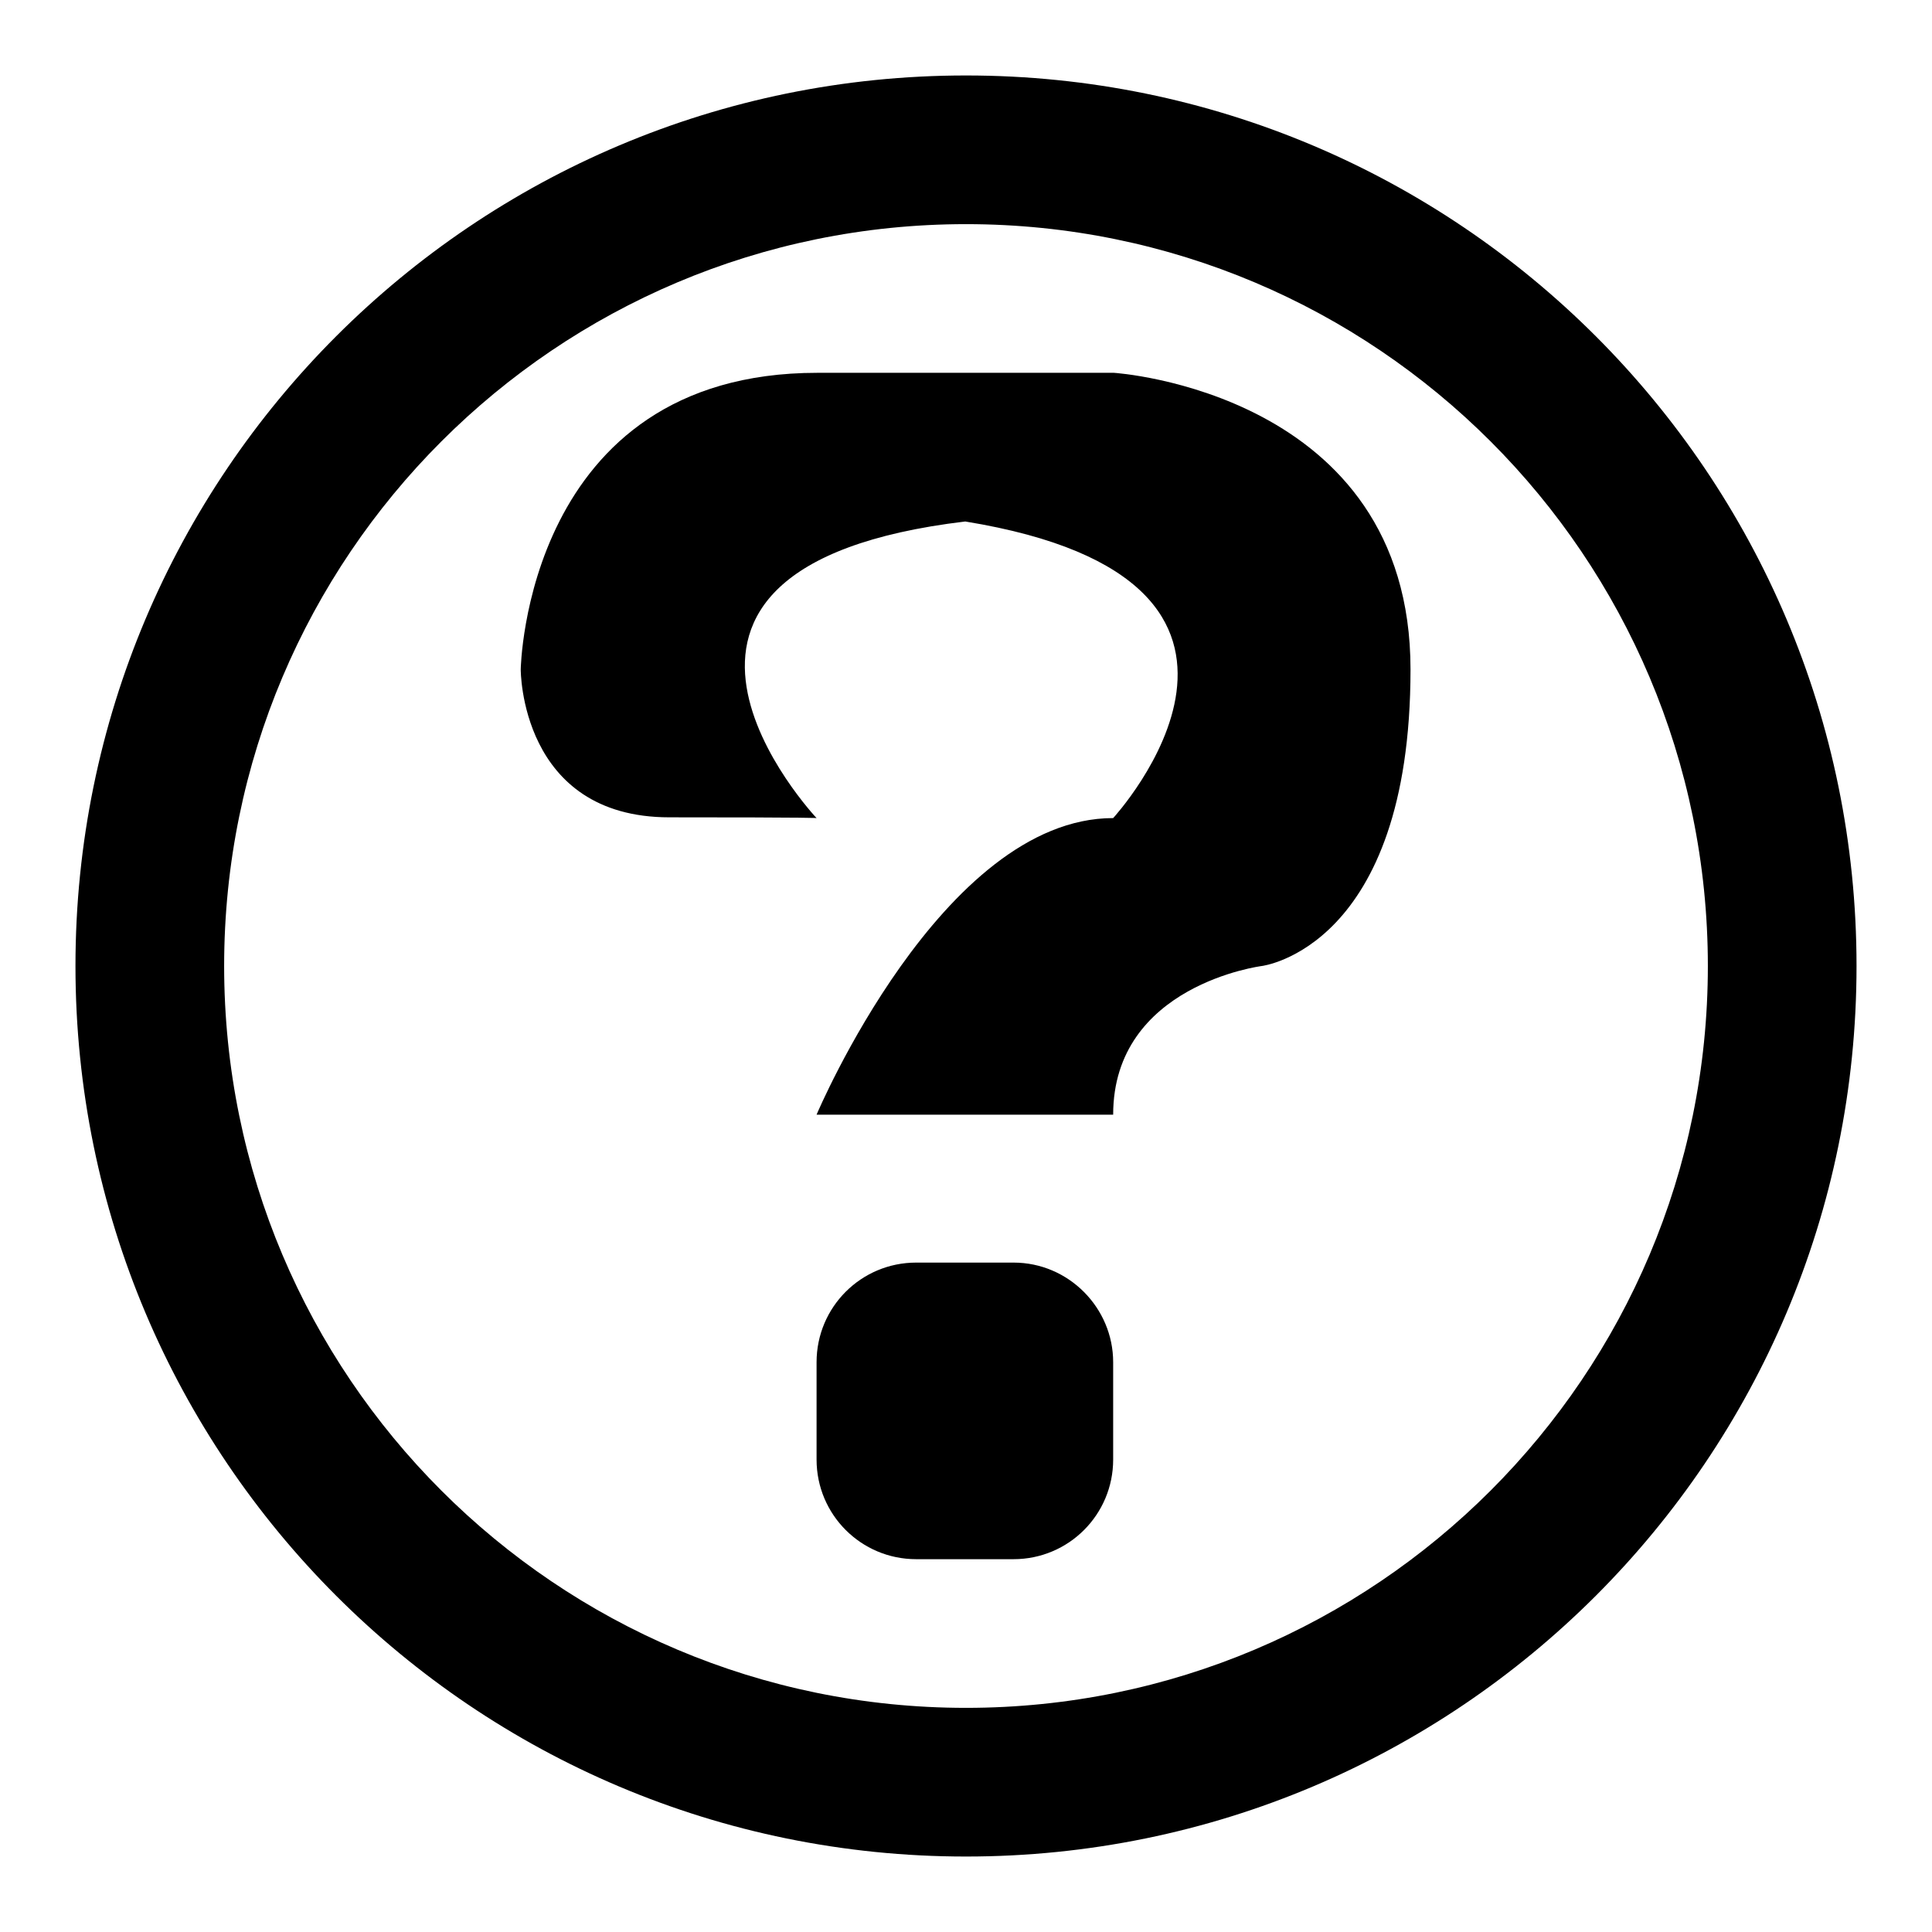
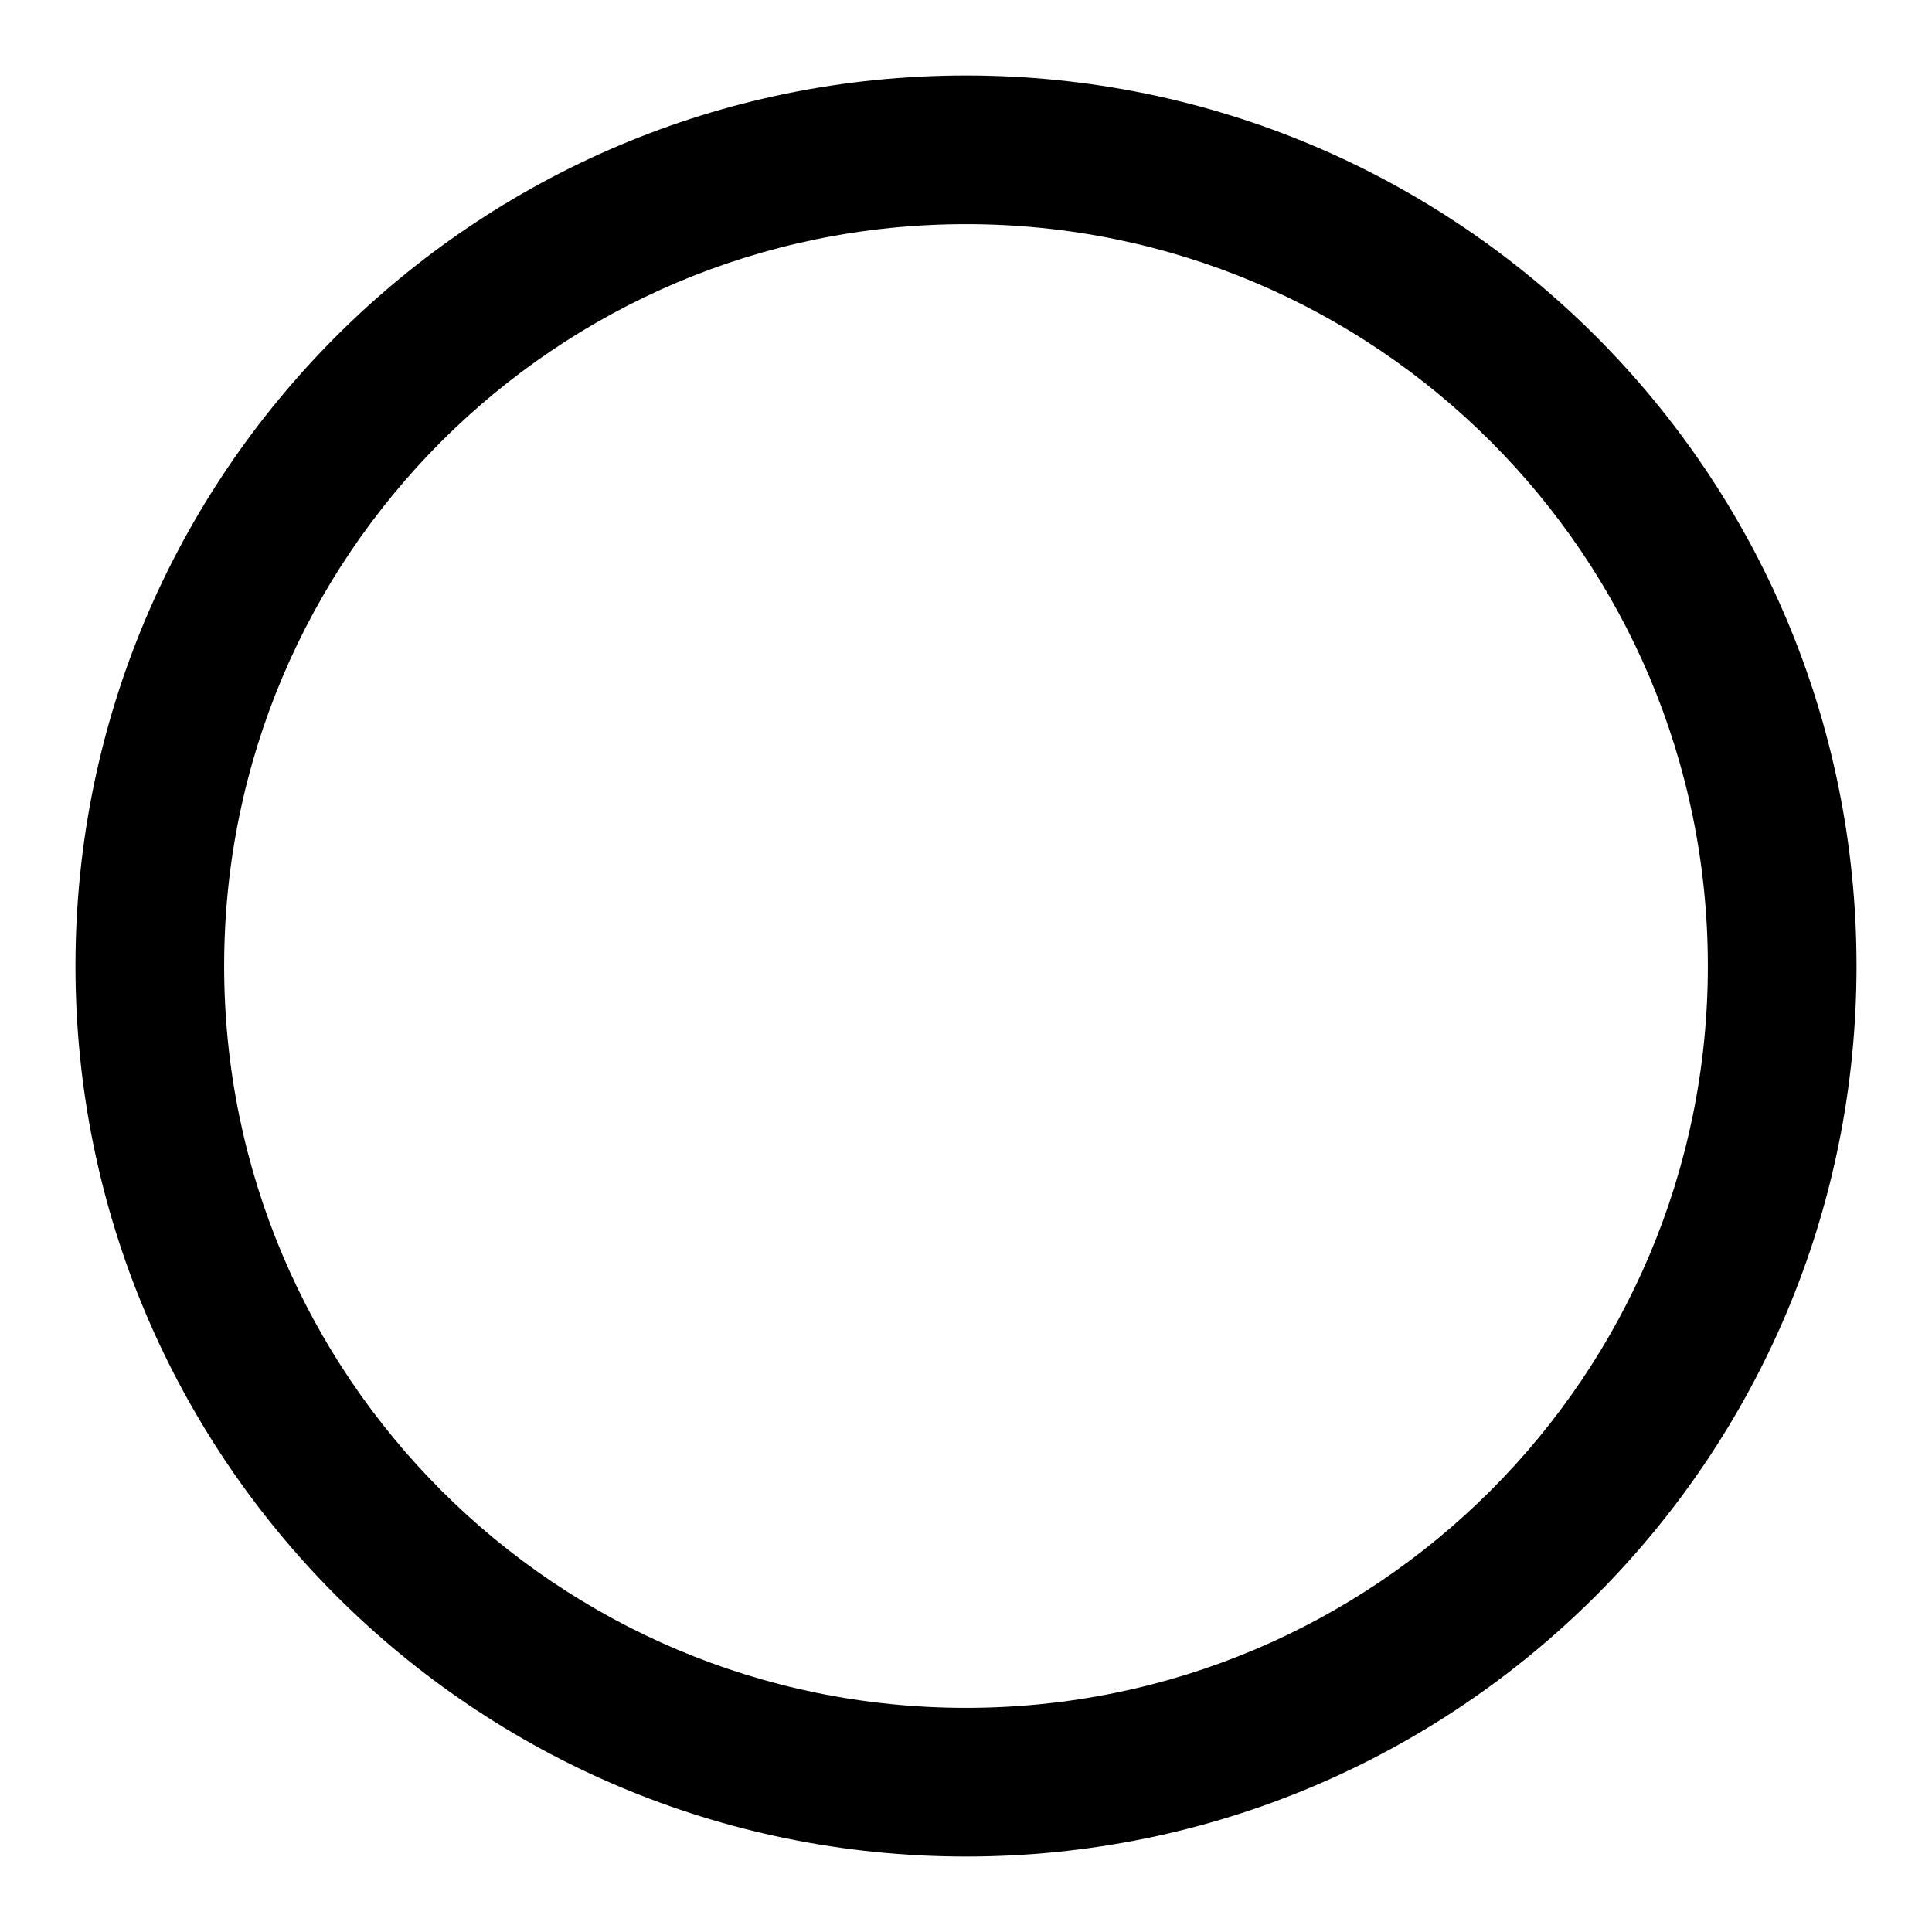
<svg xmlns="http://www.w3.org/2000/svg" version="1.1" x="0px" y="0px" viewBox="0 0 256 256" enable-background="new 0 0 256 256" xml:space="preserve">
  <g>
    <g>
      <path fill="#000000" d="M128,10C62.8,10,10,62.8,10,128c0,65.2,52.8,118,118,118c65.2,0,118-52.8,118-118C246,62.8,193.2,10,128,10z M128,226.3c-54.3,0-98.3-44-98.3-98.3c0-54.3,44-98.3,98.3-98.3c54.3,0,98.3,44,98.3,98.3C226.3,182.3,182.3,226.3,128,226.3z" />
-       <path fill="#000000" d="M134.3,167.3h-12.9c-7.3,0-13.2,5.9-13.2,13.2v12.9c0,7.3,5.9,13.2,13.2,13.2h12.9c7.3,0,13.2-5.9,13.2-13.2v-12.9C147.5,173.3,141.6,167.3,134.3,167.3z" />
-       <path fill="#000000" d="M88.7,108.3C68.9,108.3,69,88.7,69,88.7s0.6-39.3,39.3-39.3c38.7,0,39.3,0,39.3,0s39.3,2.5,39.3,39.3c0,36.9-19.7,39.3-19.7,39.3s-19.7,2.5-19.7,19.7h-39.3c0,0,16.6-39.3,39.3-39.3c0,0,28.9-31.4-19.6-39.3c-51,6.1-19.7,39.3-19.7,39.3S108.3,108.3,88.7,108.3z" />
    </g>
  </g>
</svg>